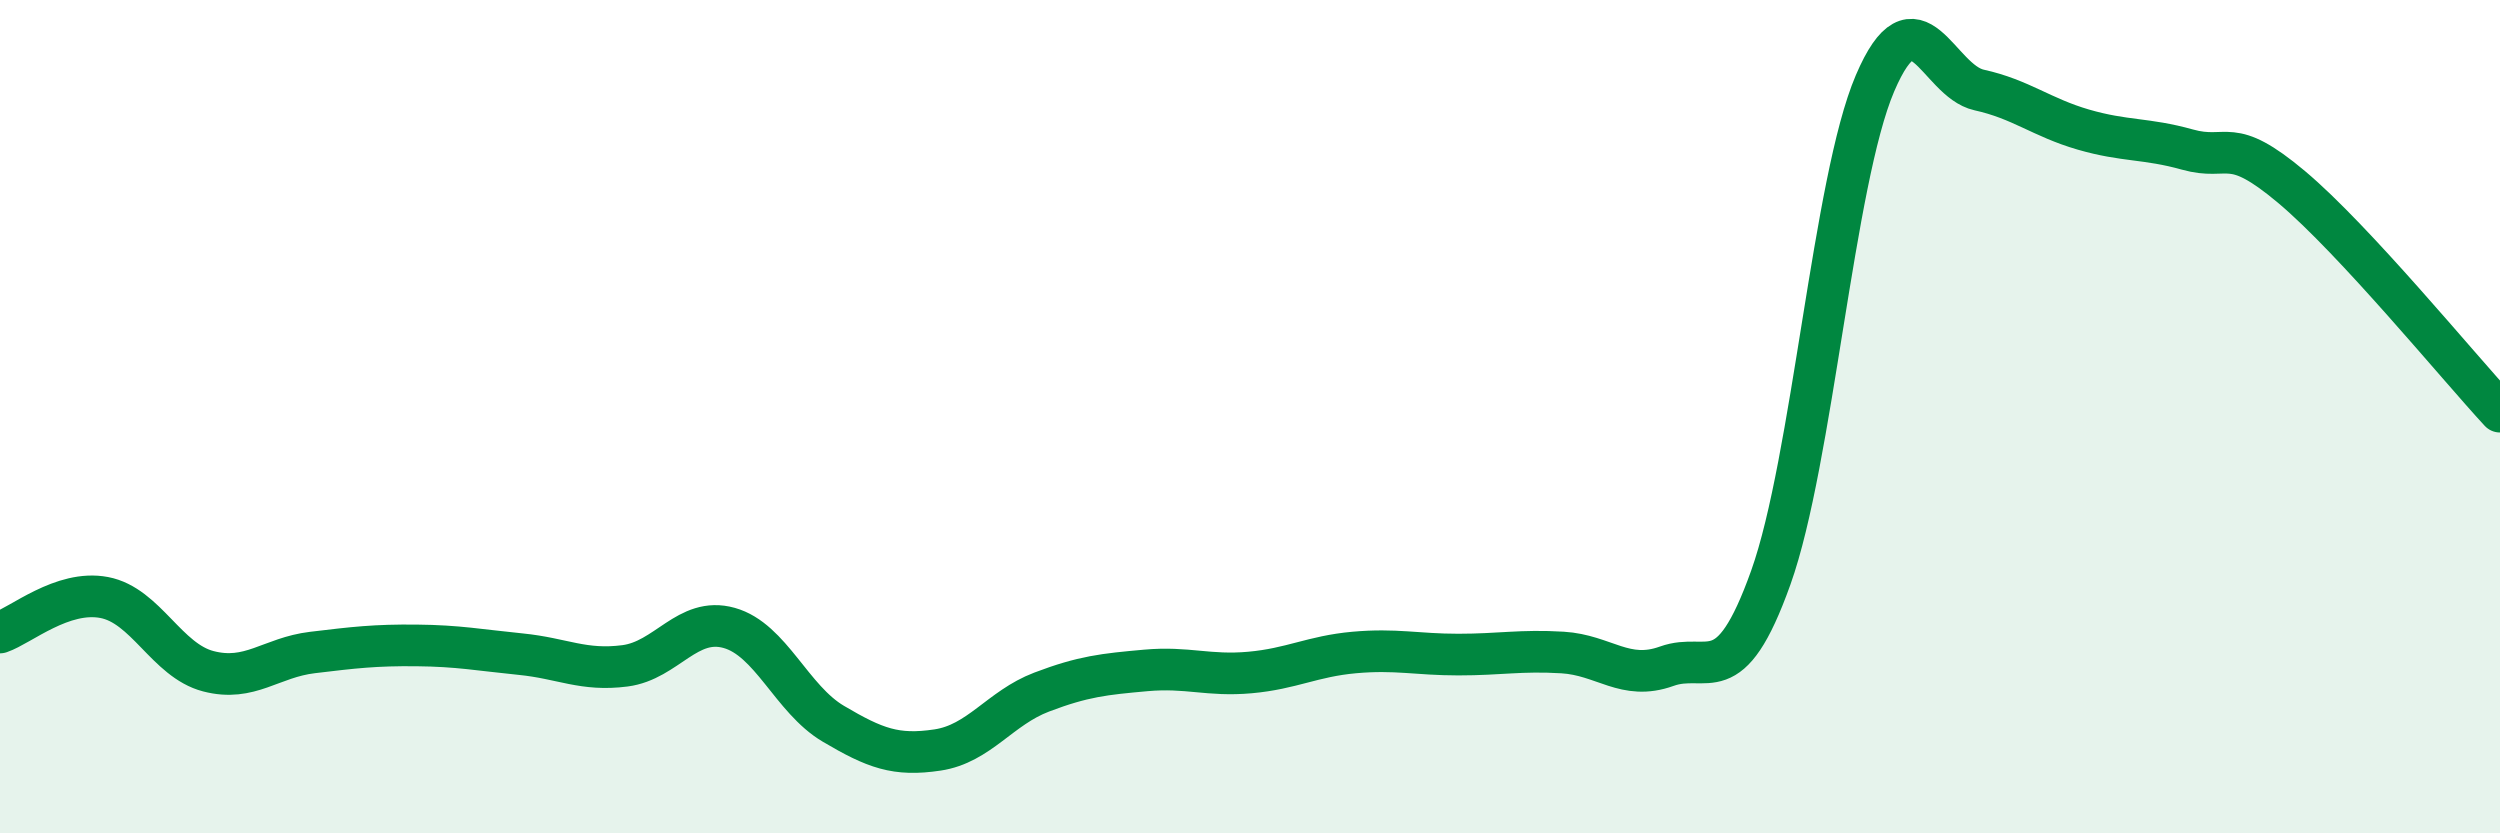
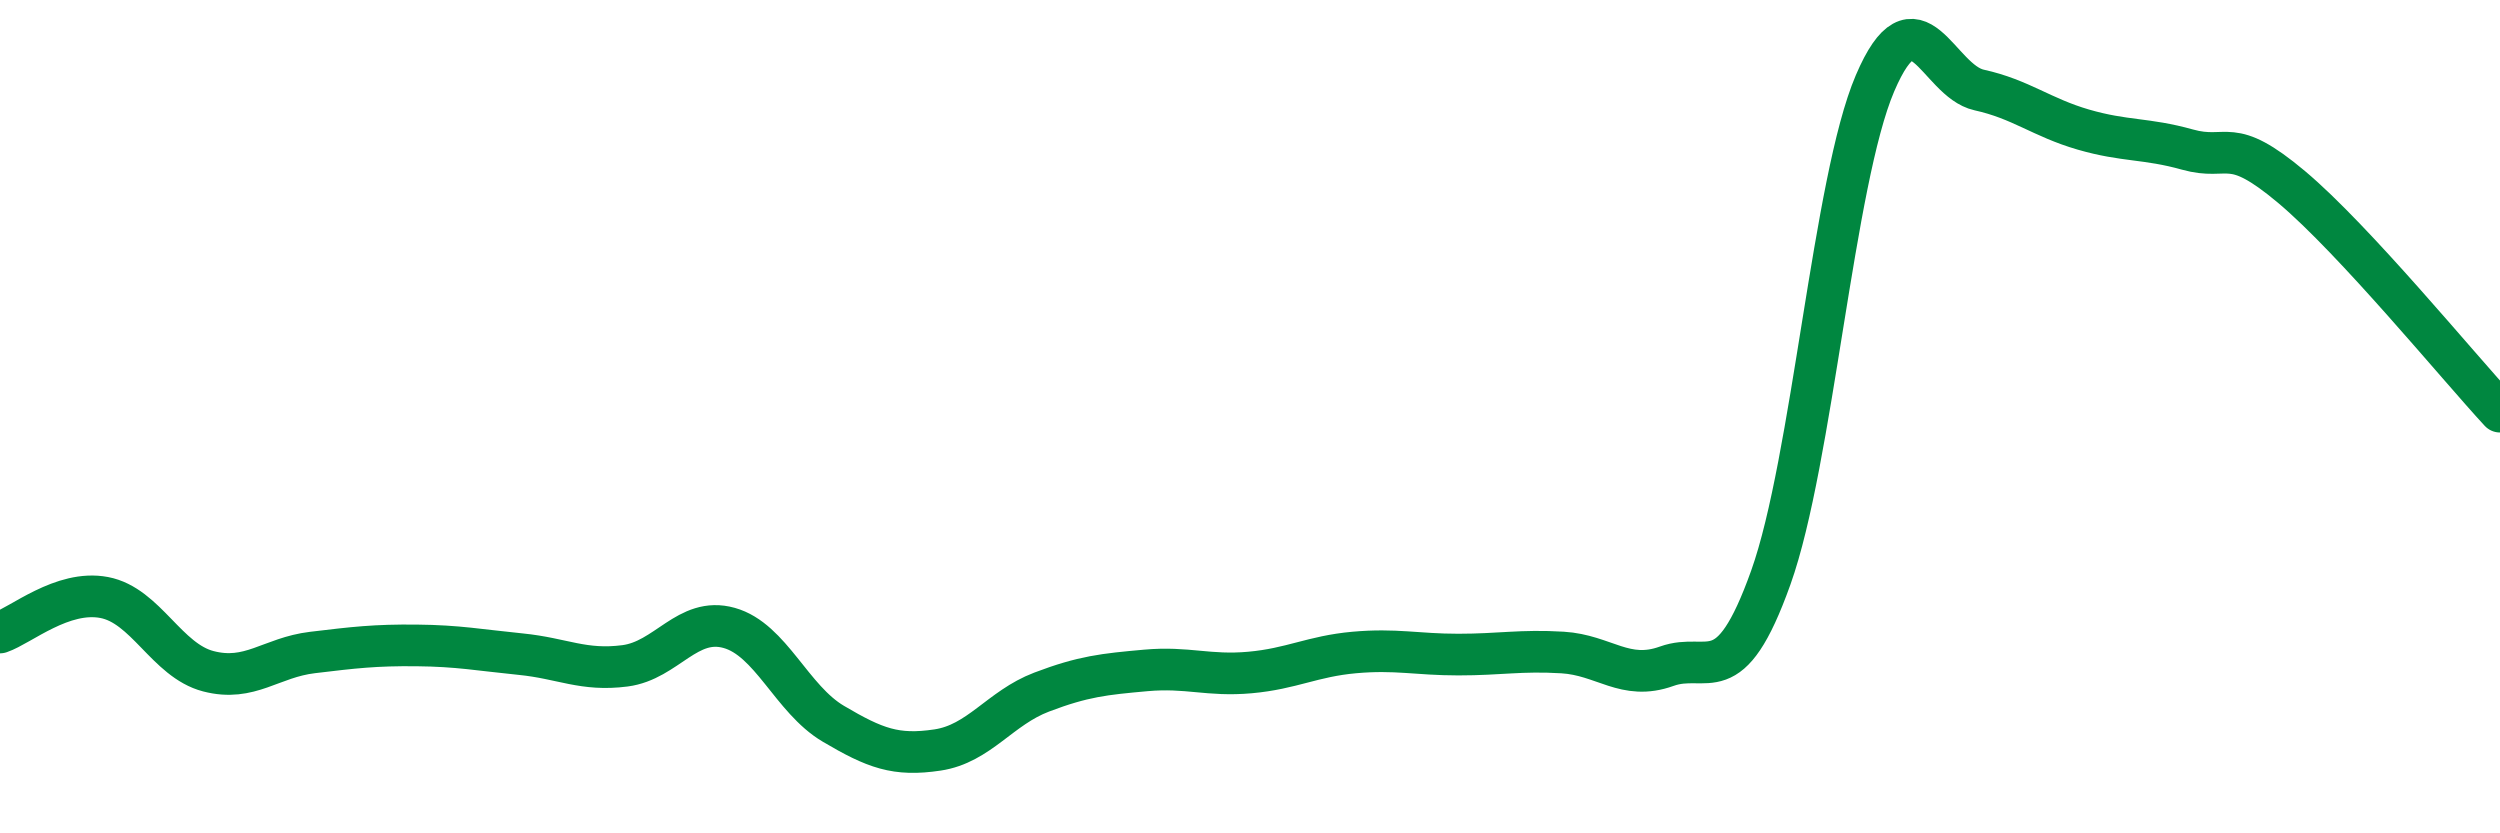
<svg xmlns="http://www.w3.org/2000/svg" width="60" height="20" viewBox="0 0 60 20">
-   <path d="M 0,15.18 C 0.5,15.01 1.5,14.15 2.5,14.34 C 3.5,14.53 4,15.85 5,16.11 C 6,16.37 6.5,15.78 7.5,15.66 C 8.5,15.54 9,15.48 10,15.49 C 11,15.5 11.5,15.6 12.5,15.7 C 13.5,15.8 14,16.11 15,15.98 C 16,15.85 16.5,14.79 17.5,15.07 C 18.5,15.35 19,16.78 20,17.37 C 21,17.96 21.5,18.15 22.5,18 C 23.5,17.85 24,16.99 25,16.61 C 26,16.23 26.5,16.18 27.5,16.09 C 28.5,16 29,16.23 30,16.14 C 31,16.05 31.5,15.75 32.5,15.66 C 33.5,15.57 34,15.71 35,15.71 C 36,15.71 36.5,15.6 37.5,15.66 C 38.5,15.72 39,16.35 40,15.99 C 41,15.63 41.5,16.66 42.5,13.86 C 43.5,11.06 44,4.34 45,2 C 46,-0.34 46.5,1.94 47.5,2.16 C 48.5,2.38 49,2.82 50,3.11 C 51,3.4 51.5,3.31 52.5,3.59 C 53.5,3.87 53.5,3.23 55,4.49 C 56.5,5.75 59,8.8 60,9.88L60 20L0 20Z" fill="#008740" opacity="0.1" stroke-linecap="round" stroke-linejoin="round" />
  <path d="M 0,15.18 C 0.5,15.01 1.5,14.15 2.5,14.34 C 3.5,14.53 4,15.85 5,16.11 C 6,16.37 6.5,15.78 7.5,15.66 C 8.5,15.54 9,15.48 10,15.49 C 11,15.5 11.5,15.6 12.5,15.7 C 13.5,15.8 14,16.11 15,15.98 C 16,15.85 16.5,14.79 17.5,15.07 C 18.5,15.35 19,16.78 20,17.37 C 21,17.96 21.5,18.15 22.5,18 C 23.5,17.85 24,16.99 25,16.61 C 26,16.23 26.5,16.18 27.5,16.09 C 28.5,16 29,16.23 30,16.14 C 31,16.05 31.5,15.75 32.5,15.66 C 33.5,15.57 34,15.71 35,15.71 C 36,15.71 36.5,15.6 37.5,15.66 C 38.5,15.72 39,16.35 40,15.99 C 41,15.63 41.5,16.66 42.5,13.86 C 43.5,11.06 44,4.34 45,2 C 46,-0.34 46.5,1.94 47.5,2.16 C 48.5,2.38 49,2.82 50,3.11 C 51,3.4 51.5,3.31 52.5,3.59 C 53.5,3.87 53.5,3.23 55,4.49 C 56.5,5.75 59,8.8 60,9.88" stroke="#008740" stroke-width="1" fill="none" stroke-linecap="round" stroke-linejoin="round" />
</svg>